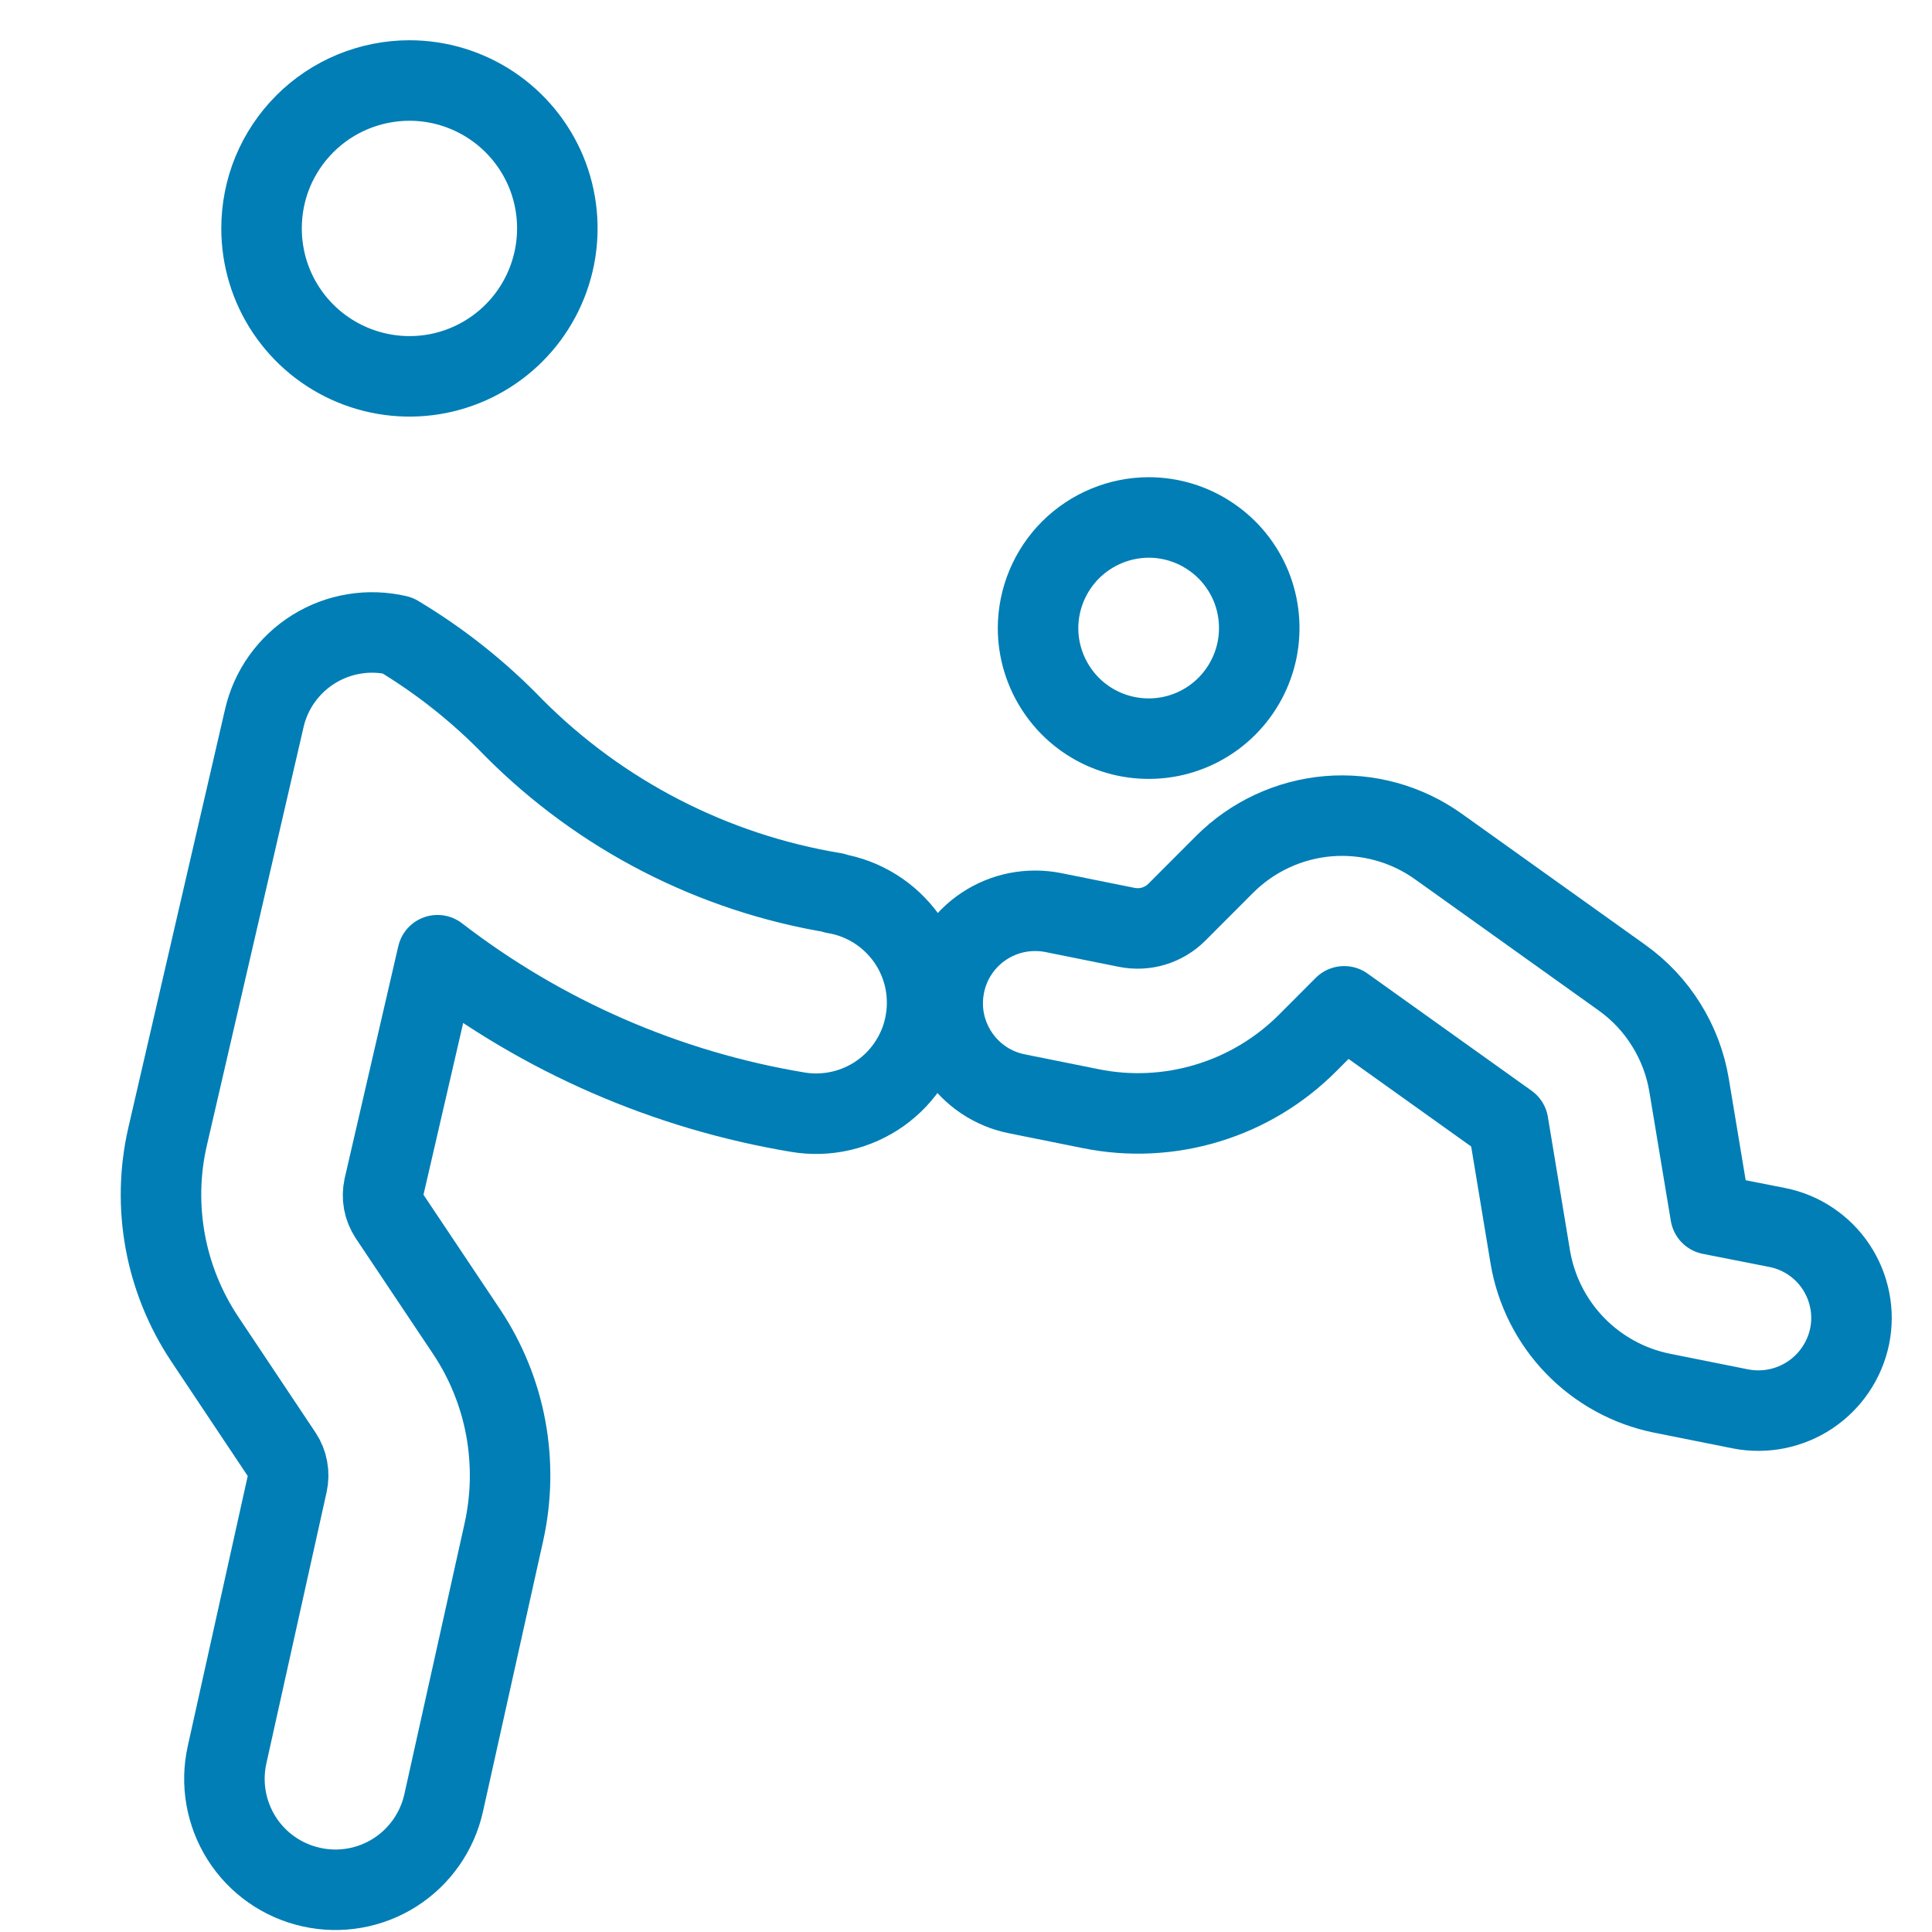
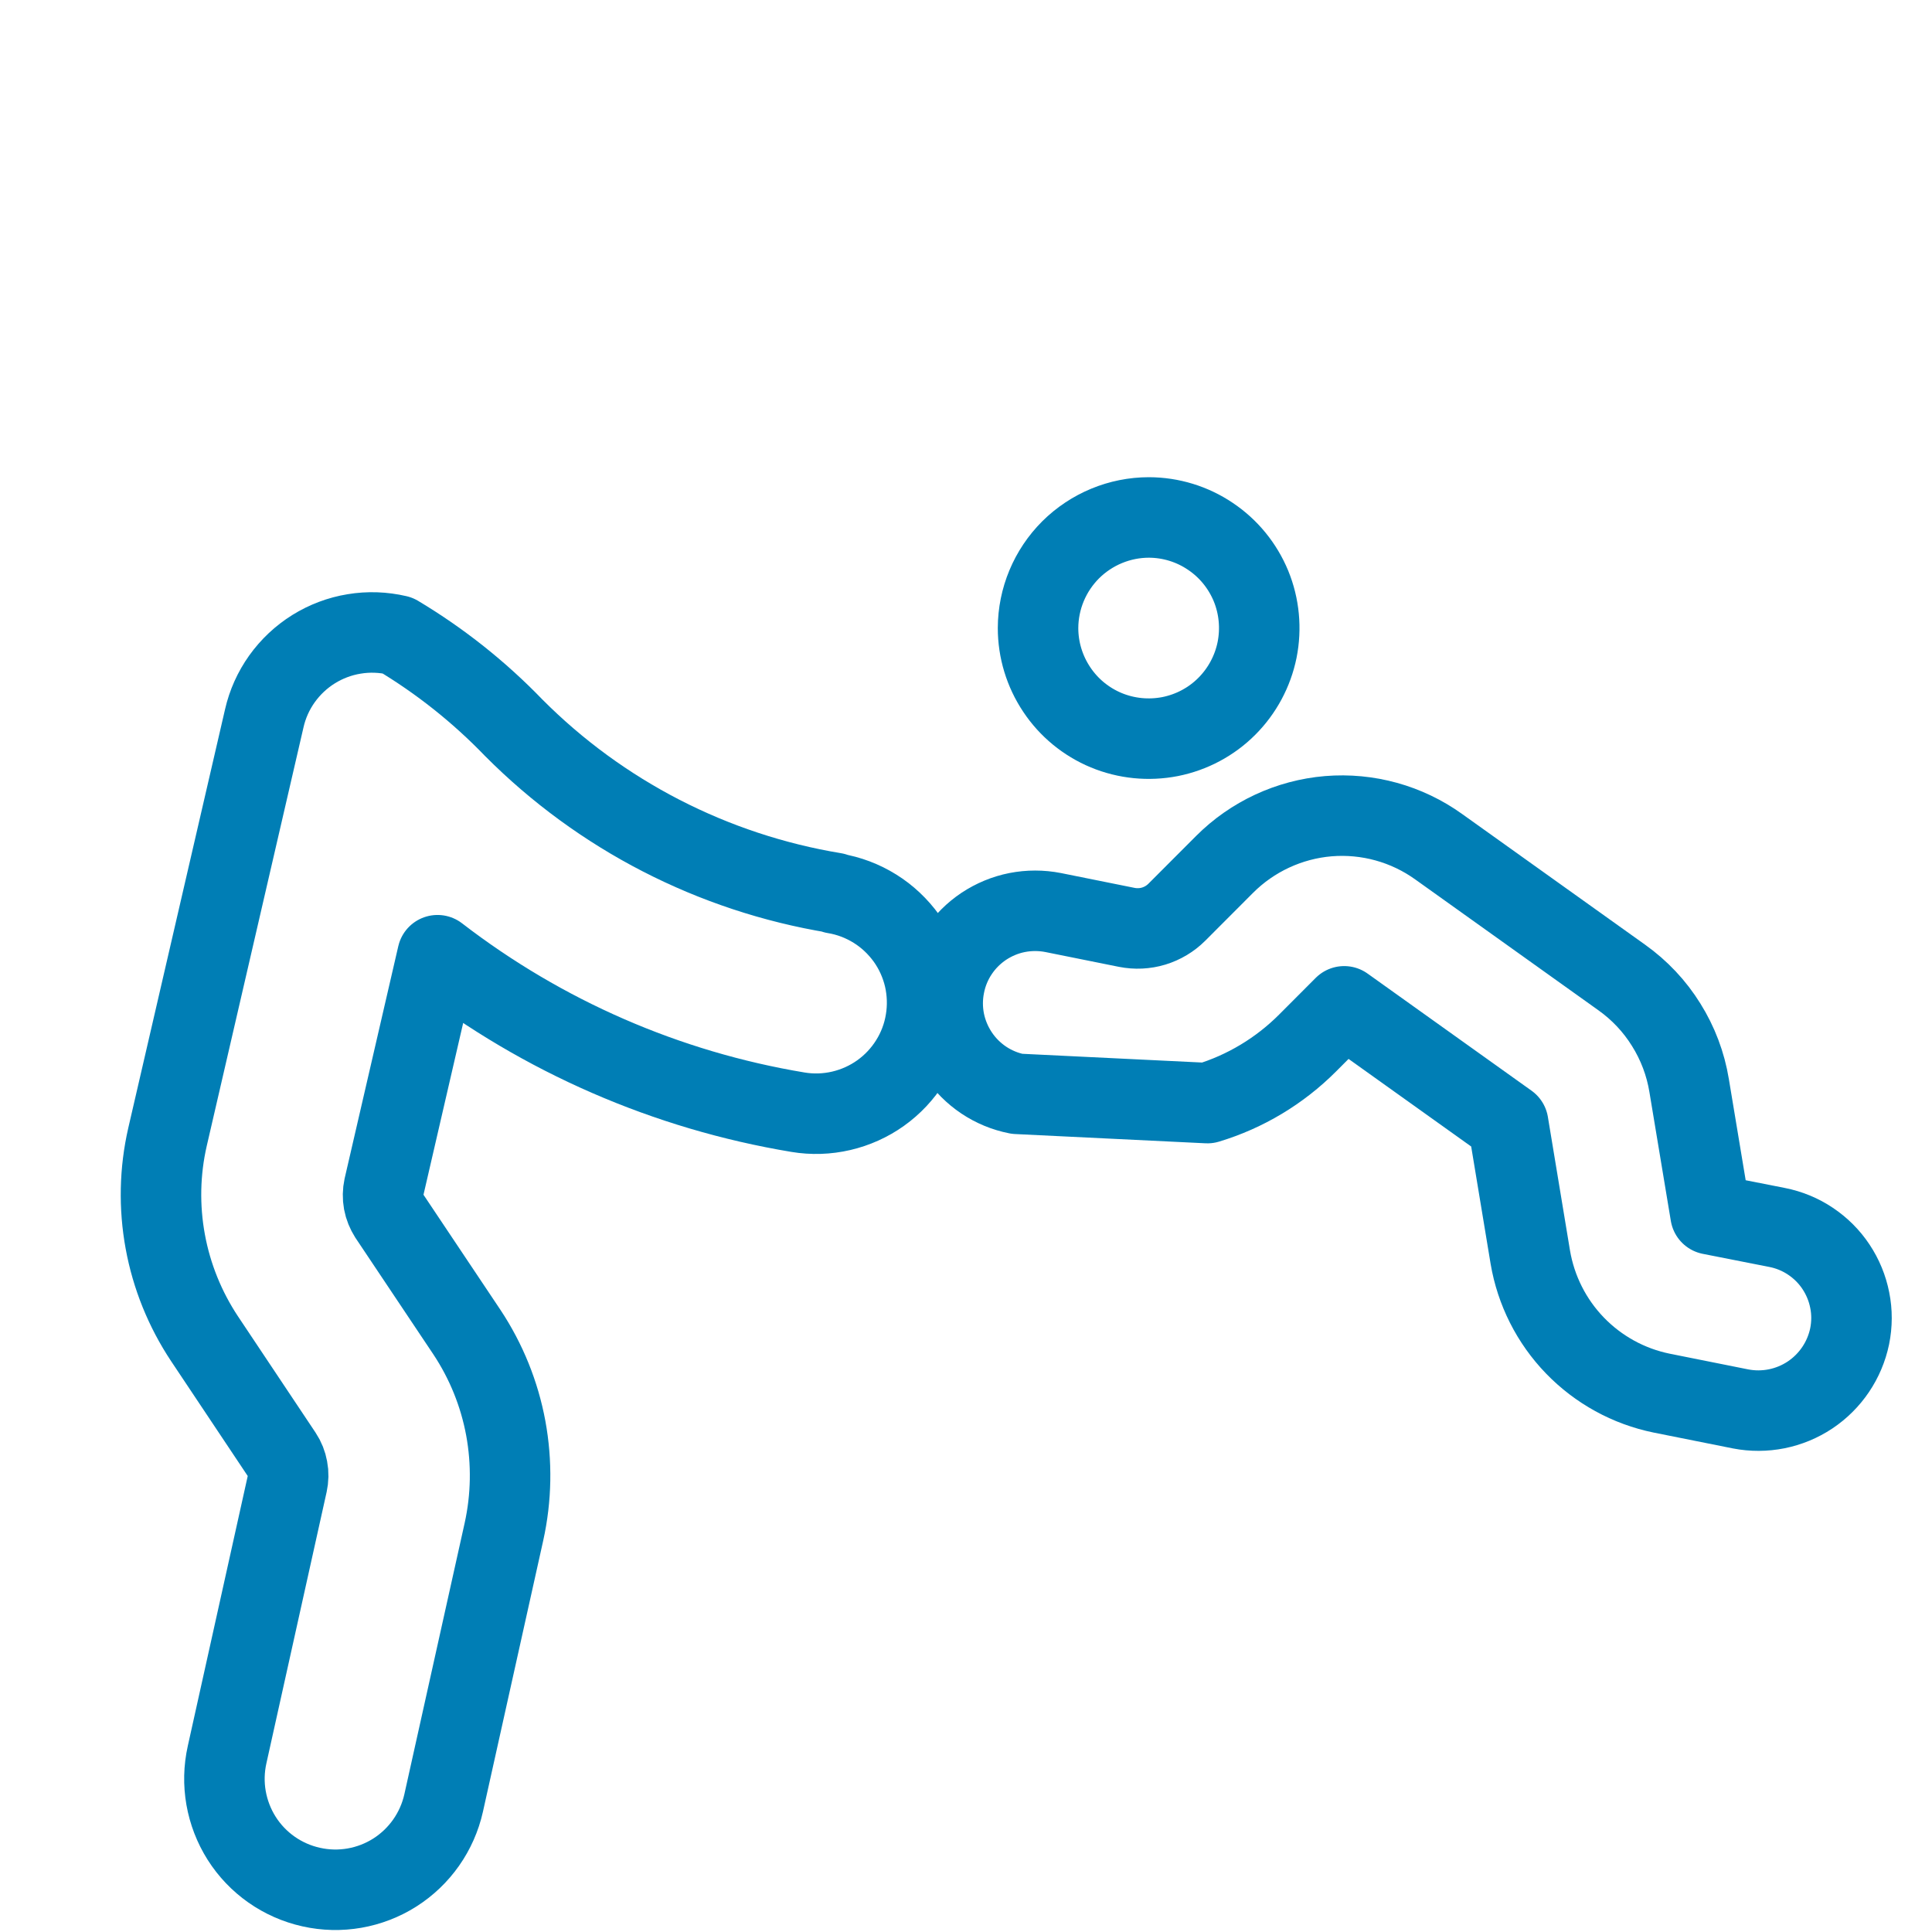
<svg xmlns="http://www.w3.org/2000/svg" width="24" height="24" viewBox="0 0 24 24" fill="none">
-   <path d="M3.249 2.837C3.249 3.201 3.356 3.556 3.558 3.858C3.76 4.16 4.047 4.396 4.383 4.535C4.719 4.674 5.088 4.711 5.445 4.64C5.801 4.569 6.128 4.394 6.385 4.137C6.642 3.88 6.817 3.552 6.888 3.196C6.959 2.84 6.923 2.47 6.784 2.134C6.645 1.799 6.409 1.512 6.107 1.31C5.805 1.108 5.449 1 5.086 1C4.845 1 4.606 1.048 4.383 1.14C4.16 1.232 3.957 1.368 3.787 1.538C3.616 1.709 3.481 1.911 3.388 2.134C3.296 2.357 3.249 2.596 3.249 2.837Z" stroke="#007EB5" stroke-linecap="round" stroke-linejoin="round" />
  <path d="M12.895 7.802C12.895 8.074 12.976 8.339 13.127 8.565C13.277 8.791 13.492 8.967 13.742 9.071C13.993 9.175 14.269 9.202 14.536 9.15C14.802 9.097 15.047 8.967 15.239 8.775C15.431 8.583 15.562 8.339 15.616 8.073C15.669 7.807 15.643 7.53 15.54 7.279C15.436 7.028 15.261 6.813 15.035 6.662C14.81 6.51 14.545 6.429 14.273 6.428C13.909 6.428 13.559 6.573 13.3 6.83C13.042 7.088 12.896 7.437 12.895 7.802V7.802Z" stroke="#007EB5" stroke-linecap="round" stroke-linejoin="round" />
  <path d="M10.366 11.092C8.856 10.843 7.462 10.126 6.382 9.041C5.953 8.596 5.467 8.21 4.937 7.893C4.76 7.852 4.578 7.845 4.399 7.875C4.22 7.904 4.049 7.969 3.896 8.064C3.742 8.16 3.609 8.285 3.503 8.433C3.398 8.58 3.323 8.747 3.283 8.923L2.081 14.123C1.983 14.55 1.974 14.992 2.053 15.423C2.132 15.854 2.298 16.264 2.54 16.629L3.504 18.074C3.538 18.125 3.561 18.183 3.572 18.244C3.584 18.305 3.582 18.367 3.569 18.428L2.821 21.797C2.741 22.154 2.807 22.527 3.002 22.836C3.198 23.145 3.509 23.363 3.866 23.442C4.222 23.522 4.596 23.457 4.905 23.261C5.213 23.065 5.431 22.755 5.511 22.398L6.26 19.029C6.354 18.605 6.361 18.168 6.283 17.742C6.204 17.315 6.04 16.91 5.8 16.548L4.834 15.103C4.801 15.051 4.777 14.993 4.766 14.933C4.755 14.872 4.756 14.81 4.769 14.749L5.435 11.866C6.744 12.875 8.282 13.545 9.912 13.816C10.091 13.846 10.274 13.84 10.45 13.799C10.626 13.758 10.793 13.683 10.94 13.578C11.087 13.473 11.212 13.34 11.308 13.186C11.404 13.033 11.469 12.862 11.498 12.683C11.528 12.505 11.522 12.322 11.482 12.146C11.441 11.97 11.366 11.803 11.261 11.656C11.155 11.509 11.022 11.383 10.869 11.288C10.715 11.192 10.544 11.127 10.366 11.098V11.092Z" stroke="#007EB5" stroke-linecap="round" stroke-linejoin="round" />
-   <path d="M21.622 17.502L20.642 17.306C20.231 17.222 19.856 17.016 19.564 16.714C19.273 16.413 19.08 16.03 19.01 15.617L18.735 13.956L16.698 12.501L16.244 12.956C15.897 13.304 15.469 13.561 14.999 13.703C14.528 13.846 14.03 13.87 13.548 13.772L12.634 13.588C12.486 13.559 12.346 13.501 12.22 13.417C12.095 13.333 11.987 13.225 11.904 13.1C11.82 12.974 11.762 12.834 11.732 12.686C11.703 12.538 11.703 12.386 11.733 12.238C11.762 12.09 11.82 11.949 11.904 11.824C11.988 11.698 12.096 11.591 12.221 11.507C12.347 11.424 12.487 11.365 12.635 11.336C12.783 11.307 12.935 11.307 13.083 11.336L13.997 11.52C14.108 11.542 14.223 11.537 14.332 11.504C14.44 11.471 14.539 11.412 14.619 11.332L15.211 10.739C15.556 10.393 16.014 10.18 16.501 10.139C16.989 10.099 17.475 10.233 17.873 10.519L20.145 12.142C20.367 12.3 20.555 12.499 20.698 12.73C20.842 12.96 20.939 13.216 20.983 13.485L21.249 15.085L22.076 15.248C22.224 15.277 22.365 15.335 22.49 15.419C22.616 15.503 22.724 15.611 22.807 15.736C22.891 15.862 22.949 16.003 22.978 16.151C23.008 16.299 23.007 16.452 22.977 16.6C22.915 16.898 22.738 17.16 22.485 17.329C22.231 17.498 21.921 17.56 21.622 17.502V17.502Z" stroke="#007EB5" stroke-linecap="round" stroke-linejoin="round" />
+   <path d="M21.622 17.502L20.642 17.306C20.231 17.222 19.856 17.016 19.564 16.714C19.273 16.413 19.08 16.03 19.01 15.617L18.735 13.956L16.698 12.501L16.244 12.956C15.897 13.304 15.469 13.561 14.999 13.703L12.634 13.588C12.486 13.559 12.346 13.501 12.22 13.417C12.095 13.333 11.987 13.225 11.904 13.1C11.82 12.974 11.762 12.834 11.732 12.686C11.703 12.538 11.703 12.386 11.733 12.238C11.762 12.09 11.82 11.949 11.904 11.824C11.988 11.698 12.096 11.591 12.221 11.507C12.347 11.424 12.487 11.365 12.635 11.336C12.783 11.307 12.935 11.307 13.083 11.336L13.997 11.52C14.108 11.542 14.223 11.537 14.332 11.504C14.44 11.471 14.539 11.412 14.619 11.332L15.211 10.739C15.556 10.393 16.014 10.18 16.501 10.139C16.989 10.099 17.475 10.233 17.873 10.519L20.145 12.142C20.367 12.3 20.555 12.499 20.698 12.73C20.842 12.96 20.939 13.216 20.983 13.485L21.249 15.085L22.076 15.248C22.224 15.277 22.365 15.335 22.49 15.419C22.616 15.503 22.724 15.611 22.807 15.736C22.891 15.862 22.949 16.003 22.978 16.151C23.008 16.299 23.007 16.452 22.977 16.6C22.915 16.898 22.738 17.16 22.485 17.329C22.231 17.498 21.921 17.56 21.622 17.502V17.502Z" stroke="#007EB5" stroke-linecap="round" stroke-linejoin="round" />
</svg>